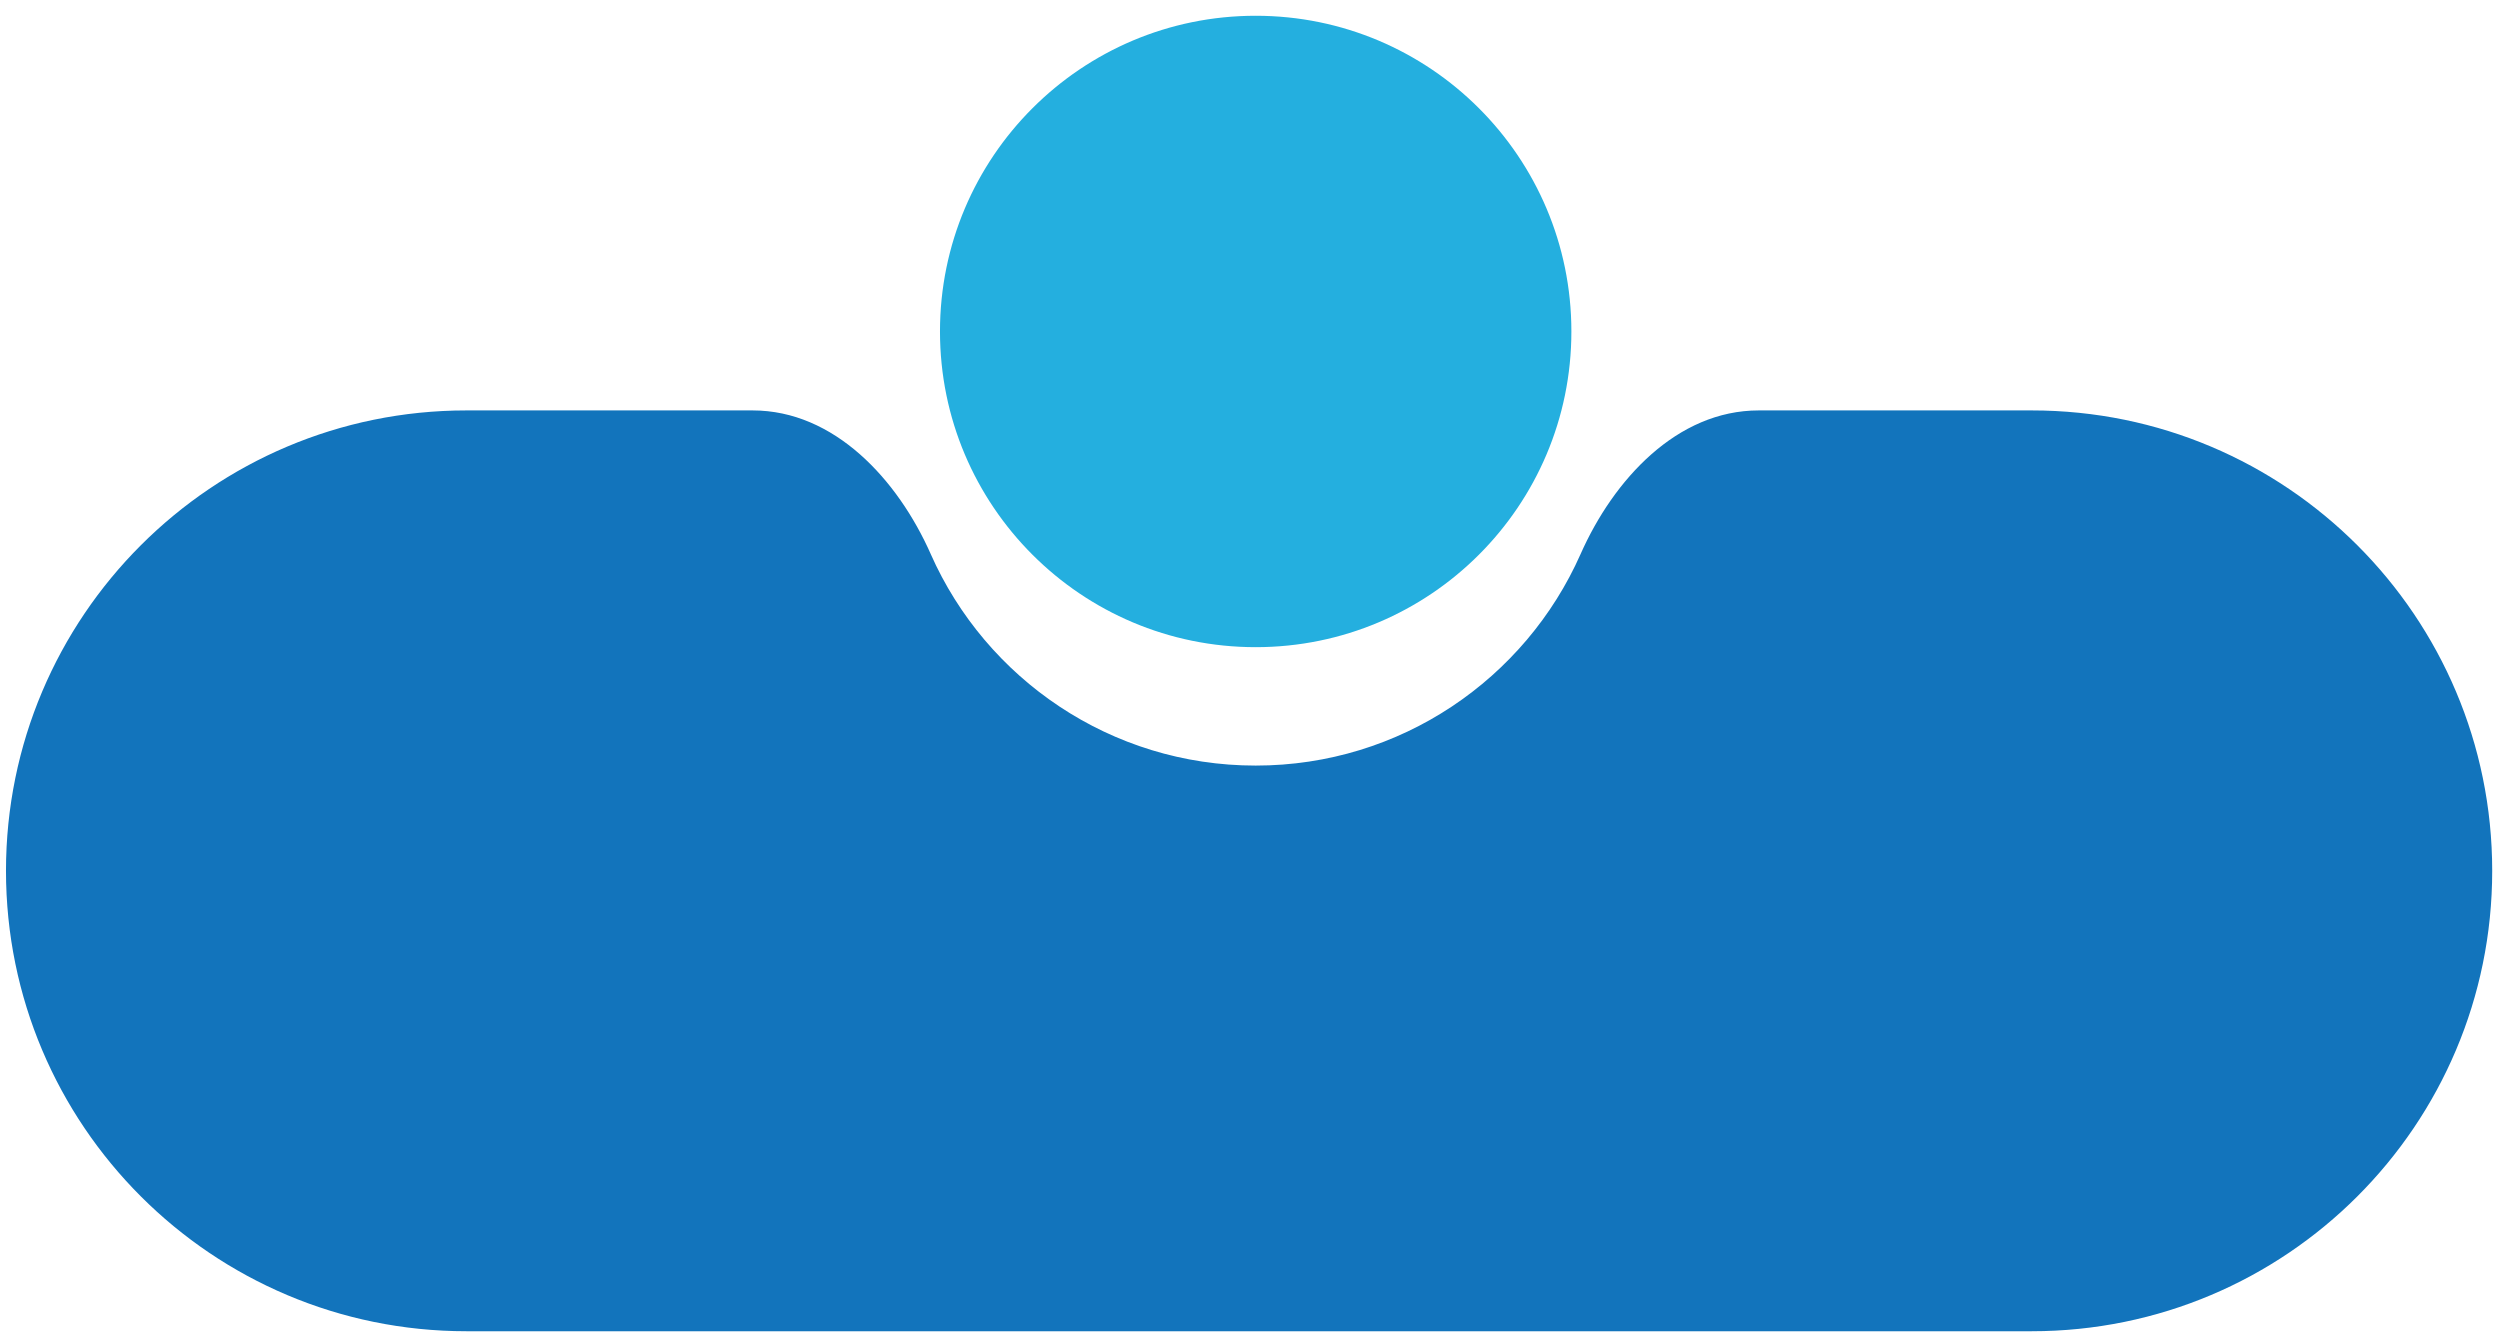
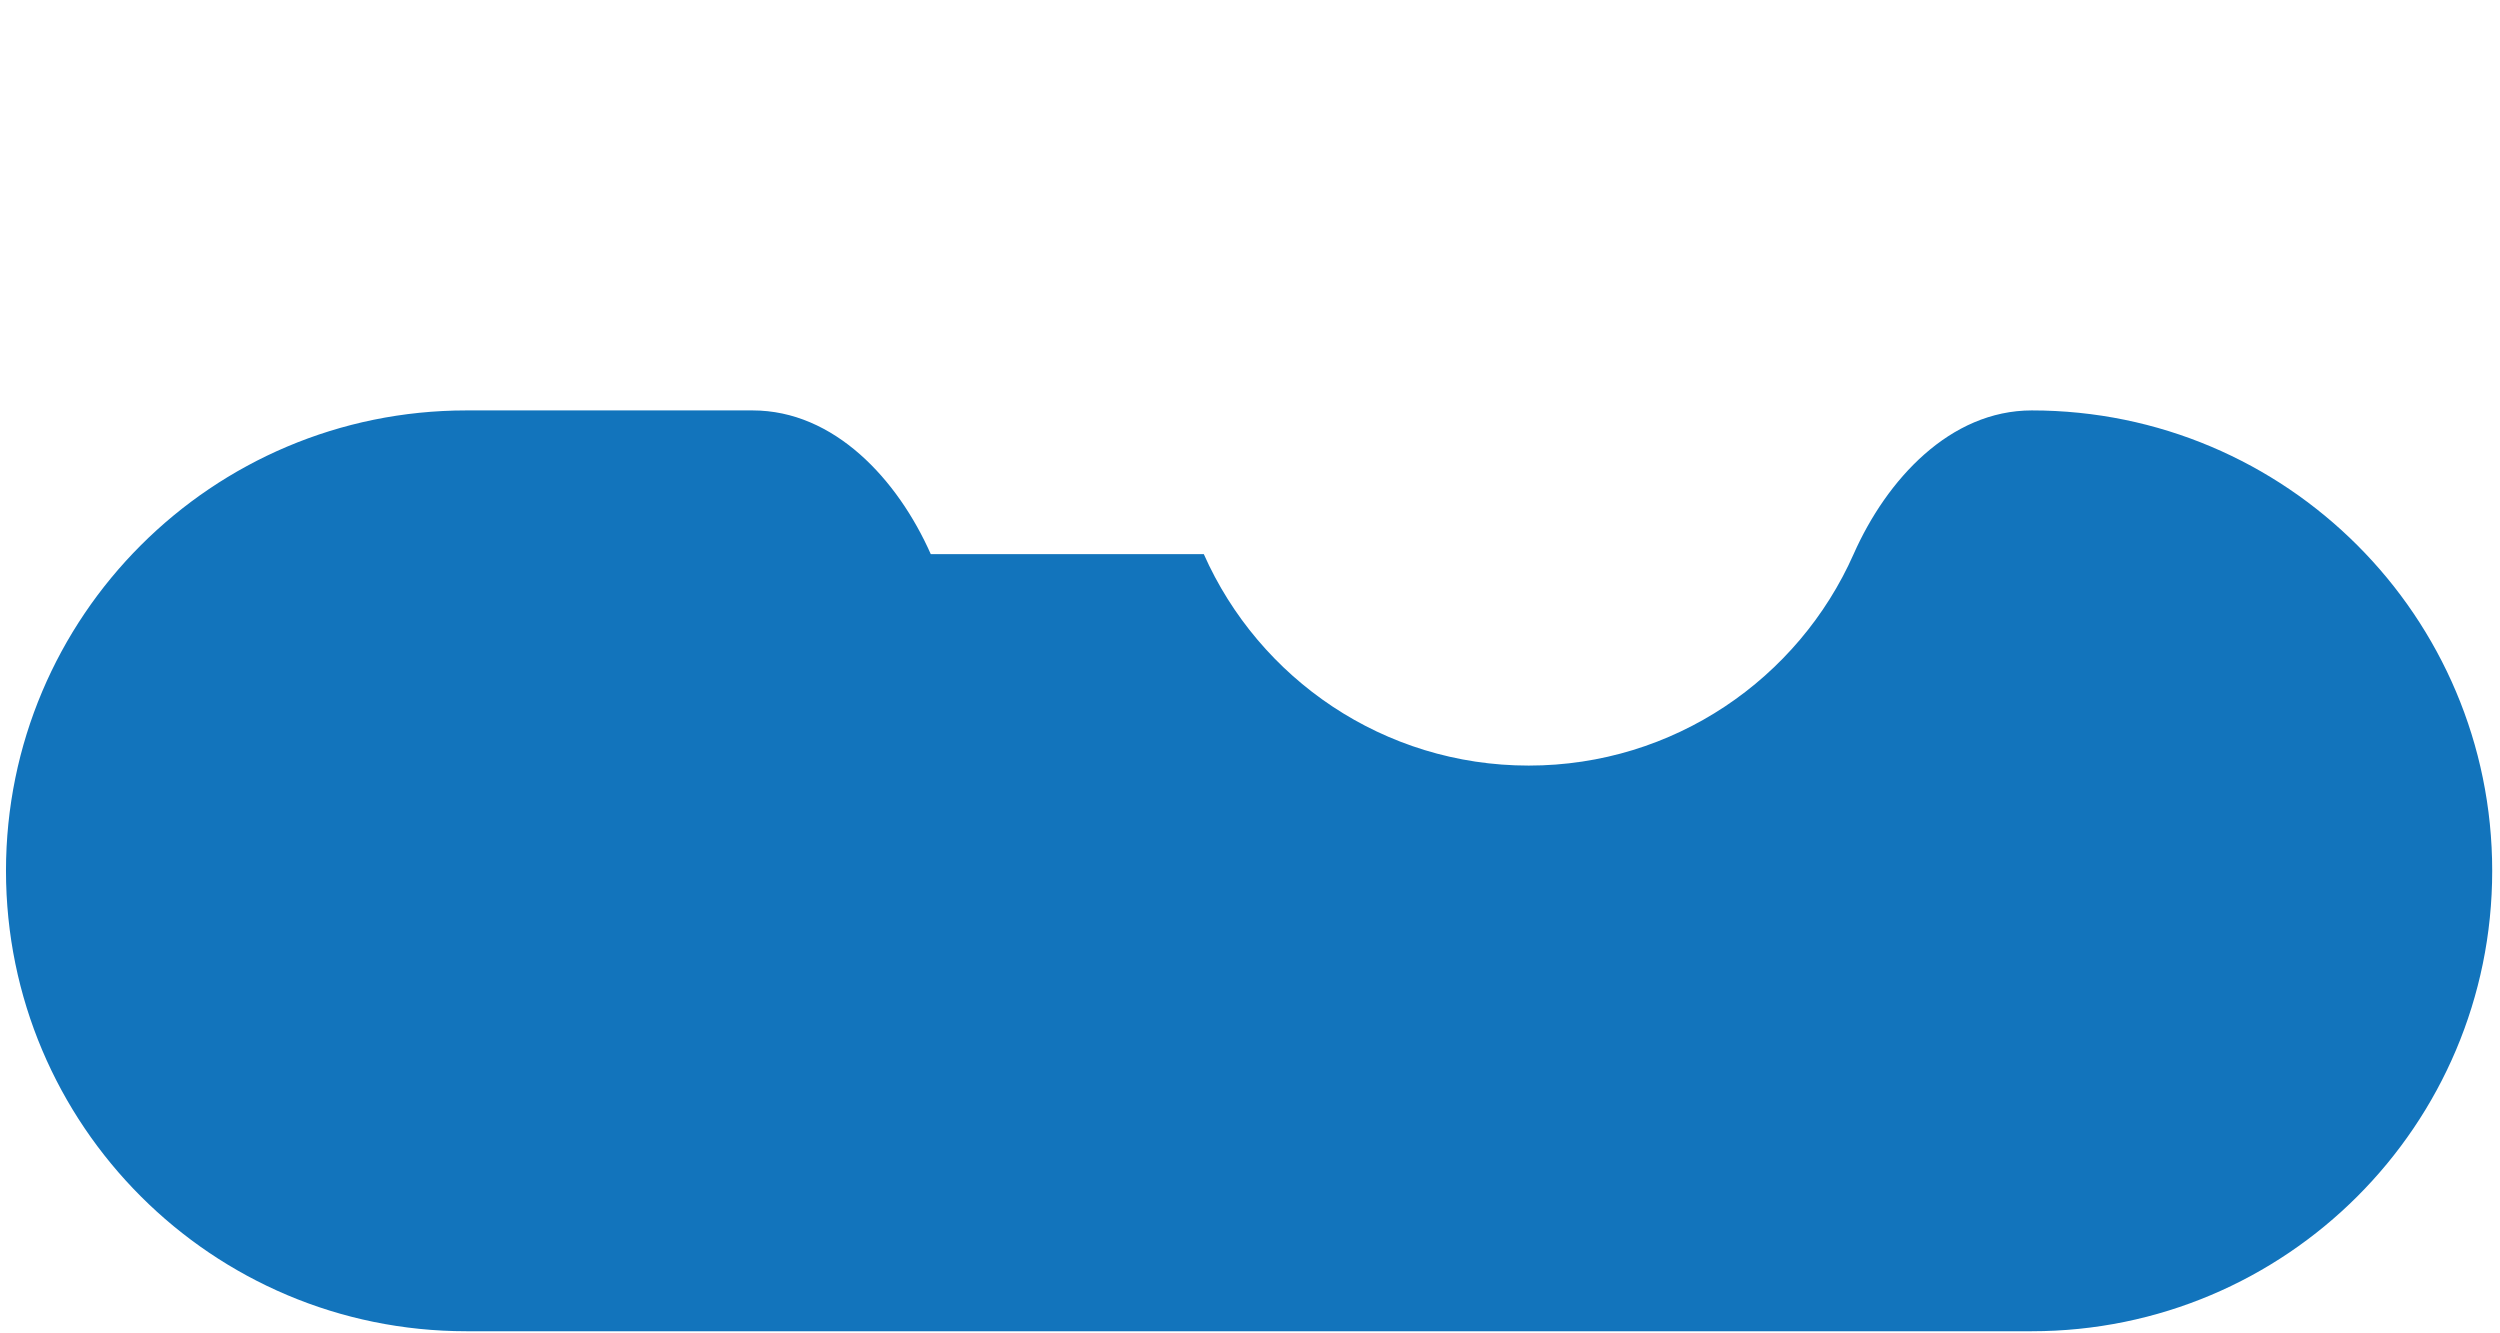
<svg xmlns="http://www.w3.org/2000/svg" width="150" height="80" fill="none">
-   <path fill-rule="evenodd" clip-rule="evenodd" d="M55.846 33.247c-1.985-4.481-5.79-8.622-10.69-8.622H27.983C12.727 24.625.359 36.993.359 52.249c0 15.257 12.368 27.625 27.625 27.625h93.923c15.257 0 27.625-12.368 27.625-27.624 0-15.257-12.368-27.625-27.625-27.625h-16.383c-4.901 0-8.705 4.14-10.69 8.622-3.31 7.474-10.794 12.688-19.494 12.688-8.701 0-16.184-5.214-19.495-12.688Z" fill="#1274BC" />
-   <circle cx="75.341" cy="19.888" r="18.942" fill="#24AFDF" />
+   <path fill-rule="evenodd" clip-rule="evenodd" d="M55.846 33.247c-1.985-4.481-5.79-8.622-10.69-8.622H27.983C12.727 24.625.359 36.993.359 52.249c0 15.257 12.368 27.625 27.625 27.625h93.923c15.257 0 27.625-12.368 27.625-27.624 0-15.257-12.368-27.625-27.625-27.625c-4.901 0-8.705 4.14-10.69 8.622-3.31 7.474-10.794 12.688-19.494 12.688-8.701 0-16.184-5.214-19.495-12.688Z" fill="#1274BC" />
</svg>